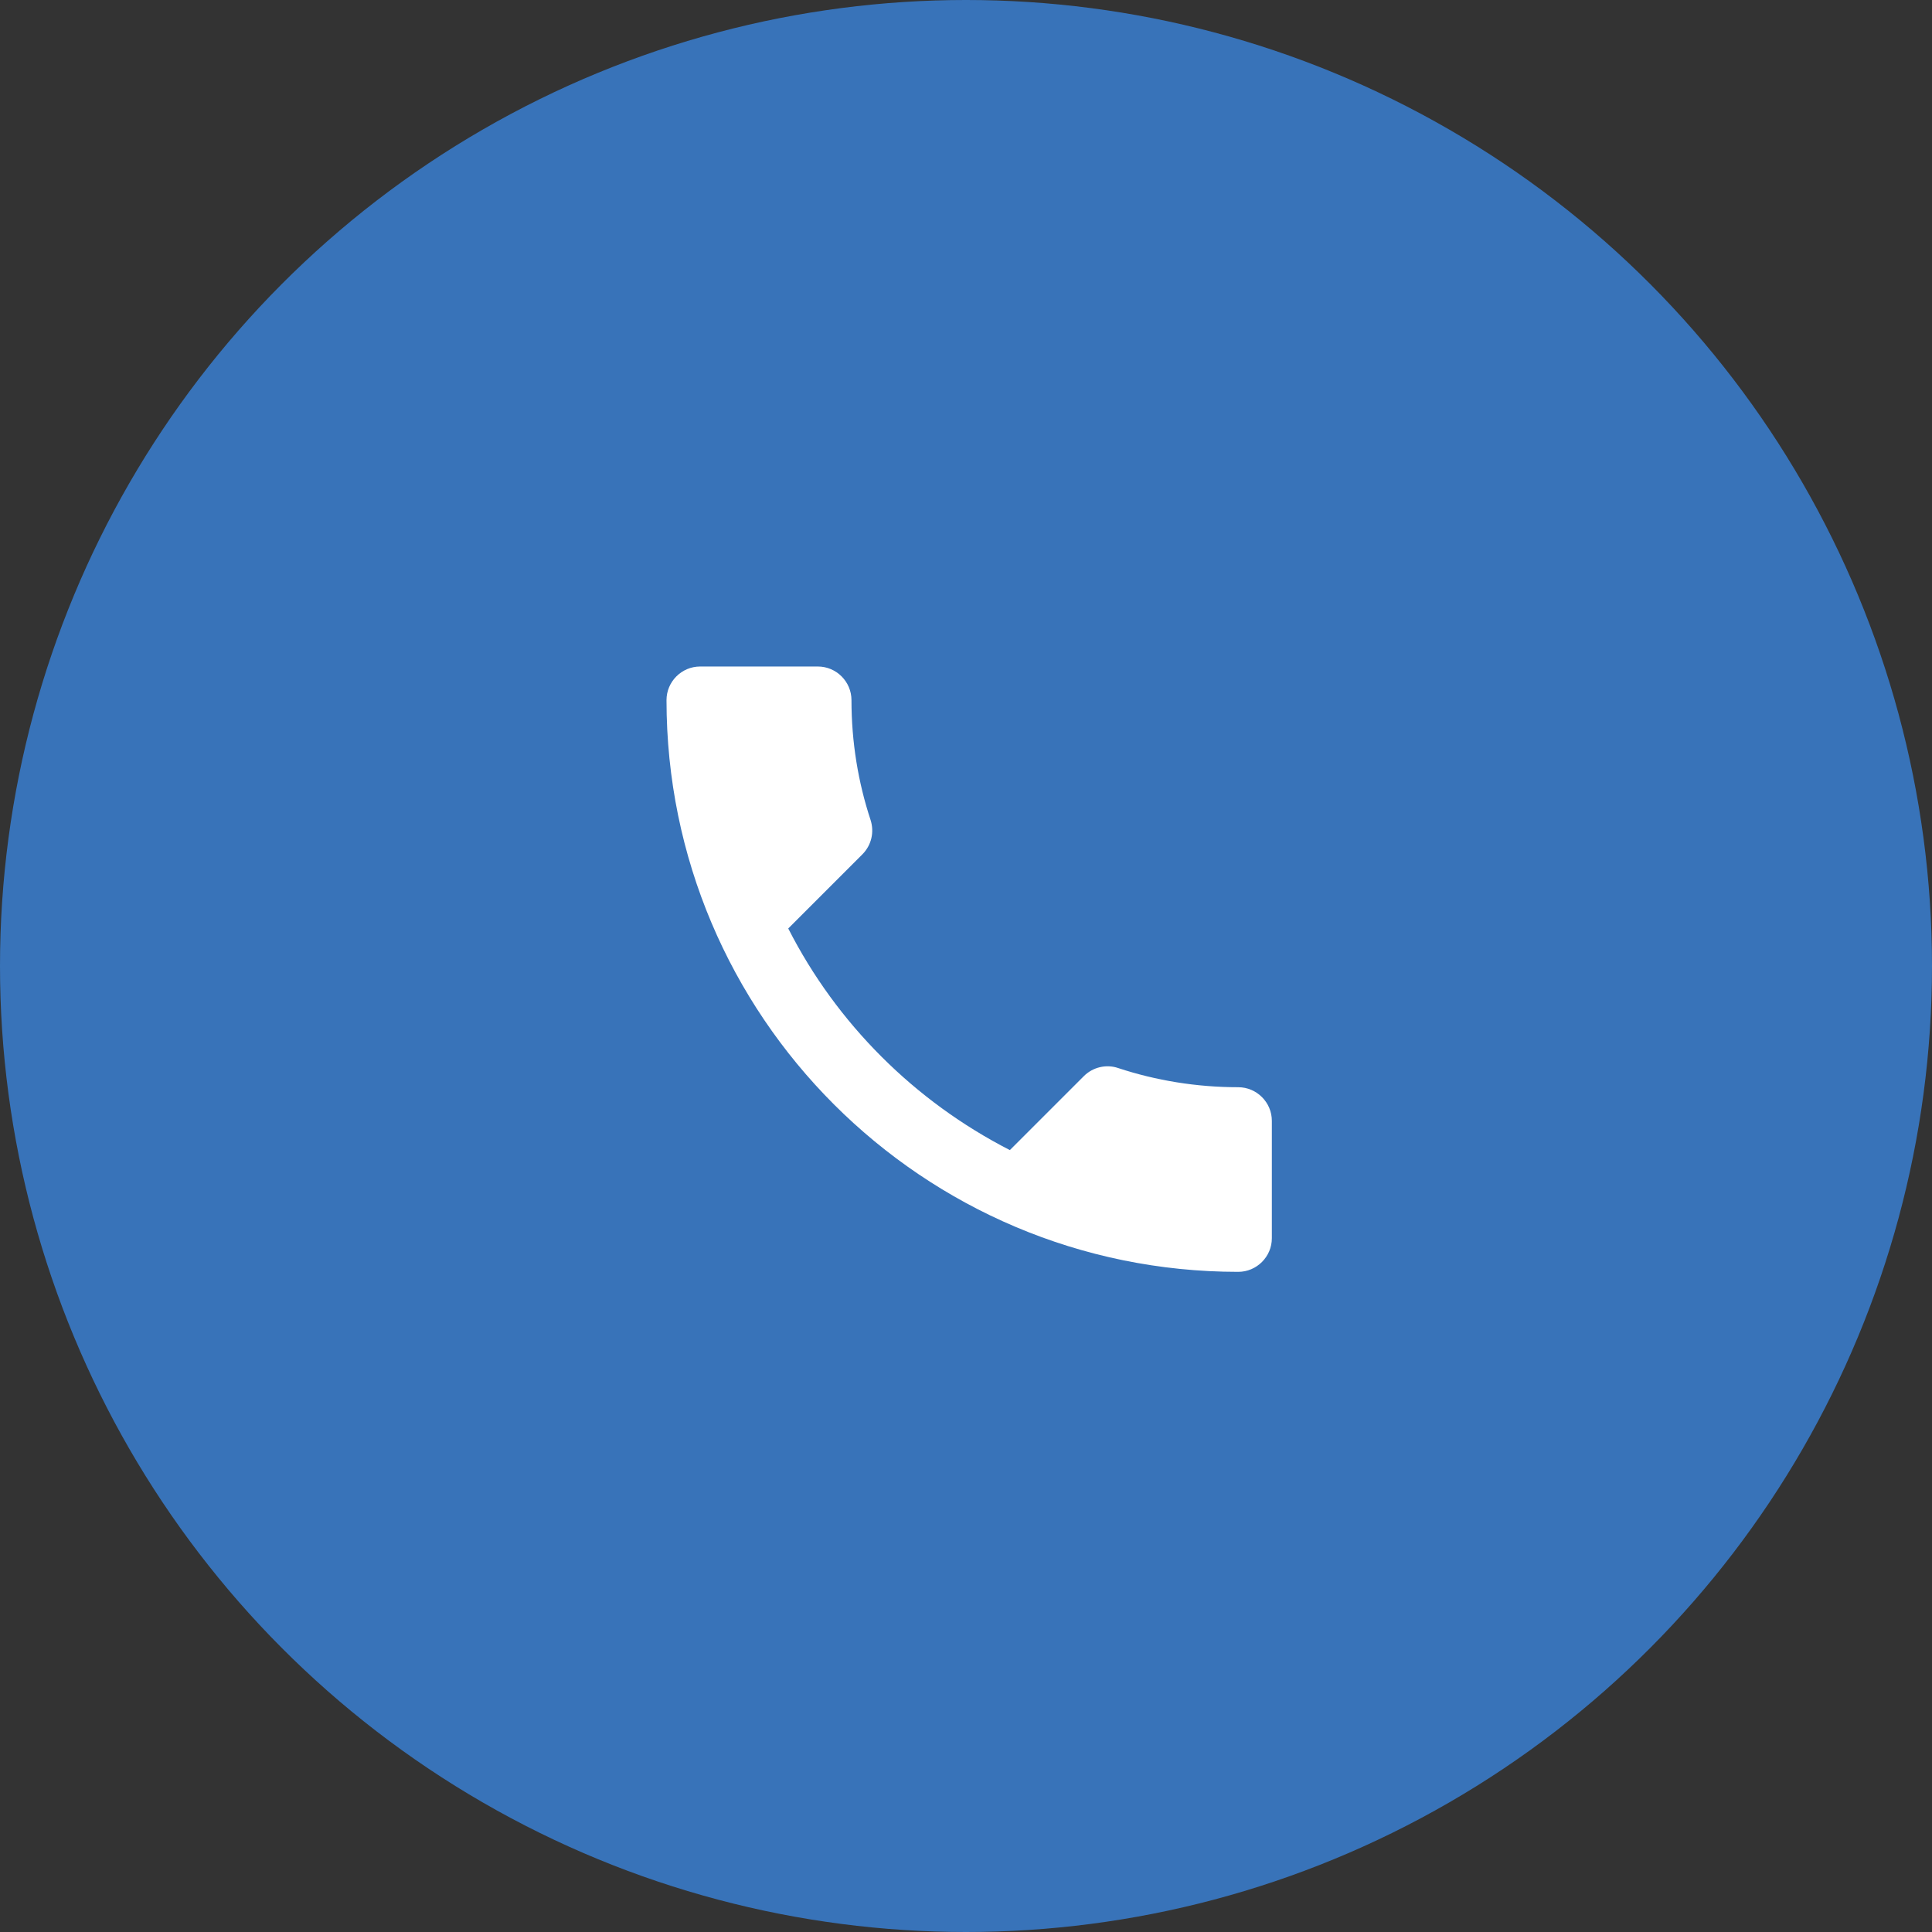
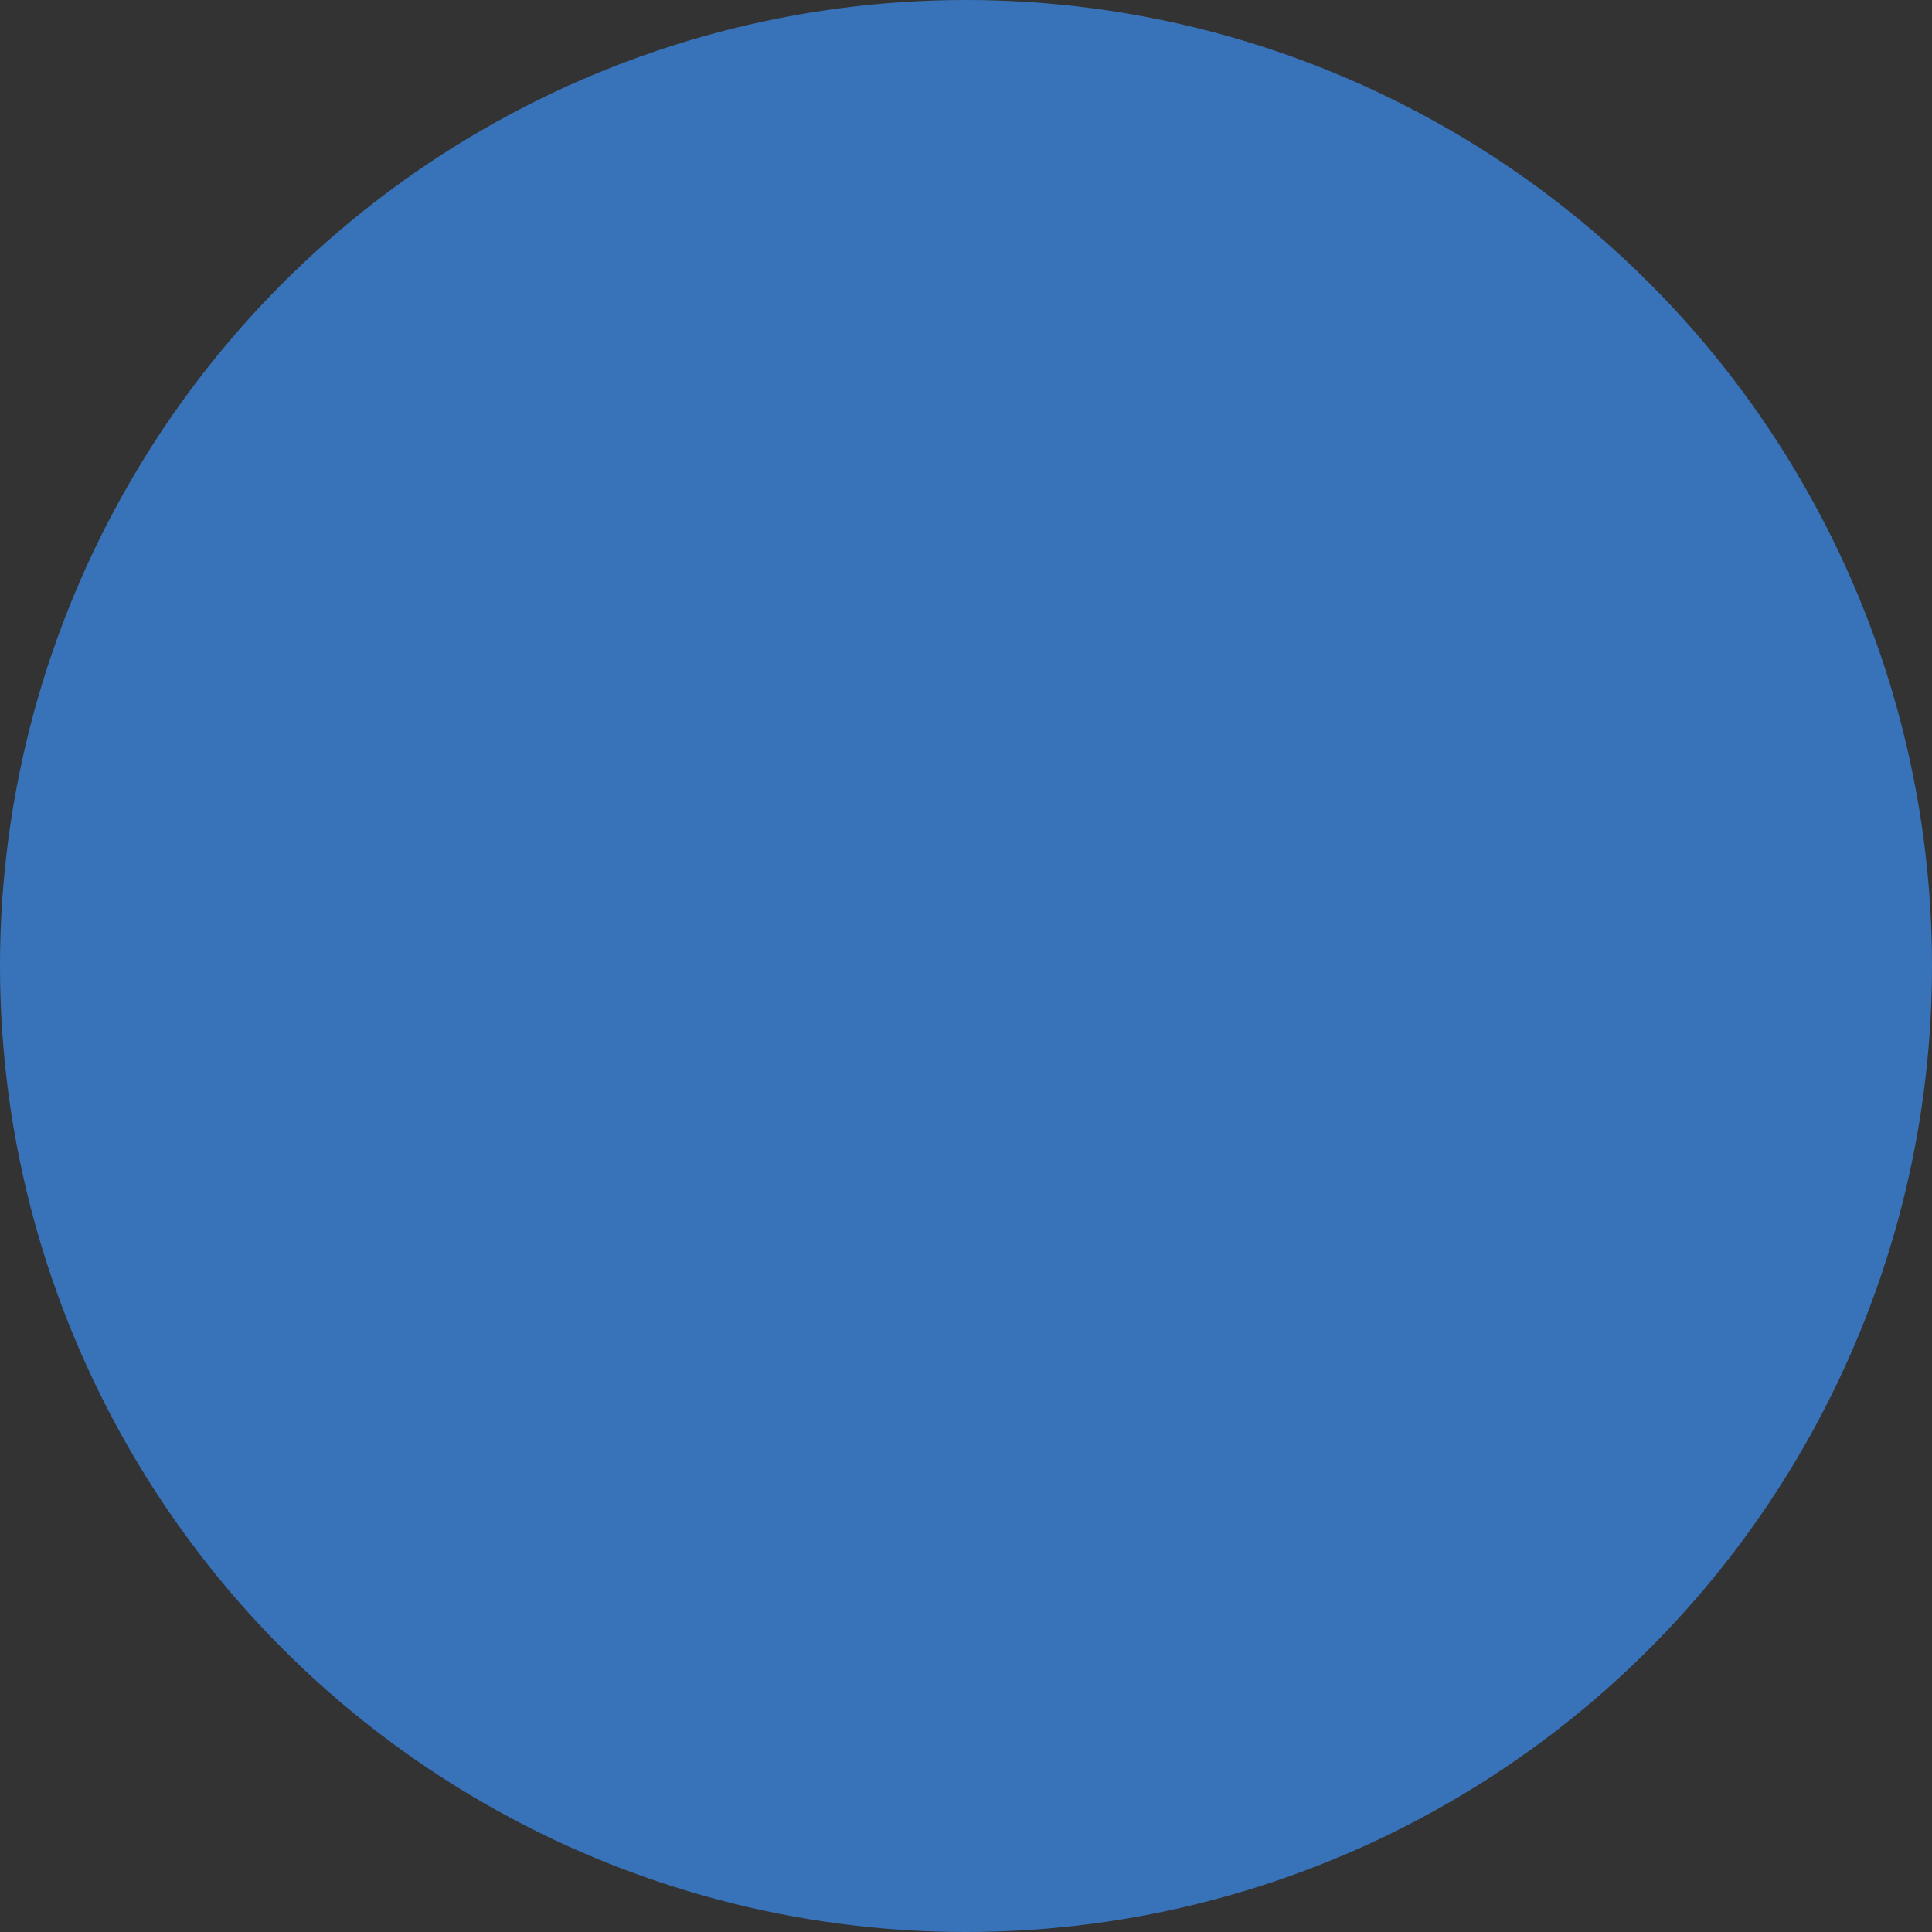
<svg xmlns="http://www.w3.org/2000/svg" width="304" height="304" viewBox="0 0 304 304" fill="none">
  <rect x="0" y="0" width="304" height="304" fill="#333333" stroke="none" />
  <circle cx="152" cy="152" r="152" fill="#3873B9" />
-   <path d="M124.031 146.097C131.651 161.072 143.927 173.296 158.903 180.969L170.545 169.327C171.973 167.899 174.09 167.422 175.942 168.057C181.869 170.015 188.272 171.074 194.833 171.074C197.744 171.074 200.125 173.455 200.125 176.365V194.833C200.125 197.744 197.744 200.125 194.833 200.125C145.145 200.125 104.875 159.855 104.875 110.167C104.875 107.256 107.256 104.875 110.167 104.875H128.687C131.598 104.875 133.979 107.256 133.979 110.167C133.979 116.781 135.037 123.131 136.995 129.058C137.577 130.91 137.154 132.974 135.672 134.455L124.031 146.097Z" fill="white" />
</svg>